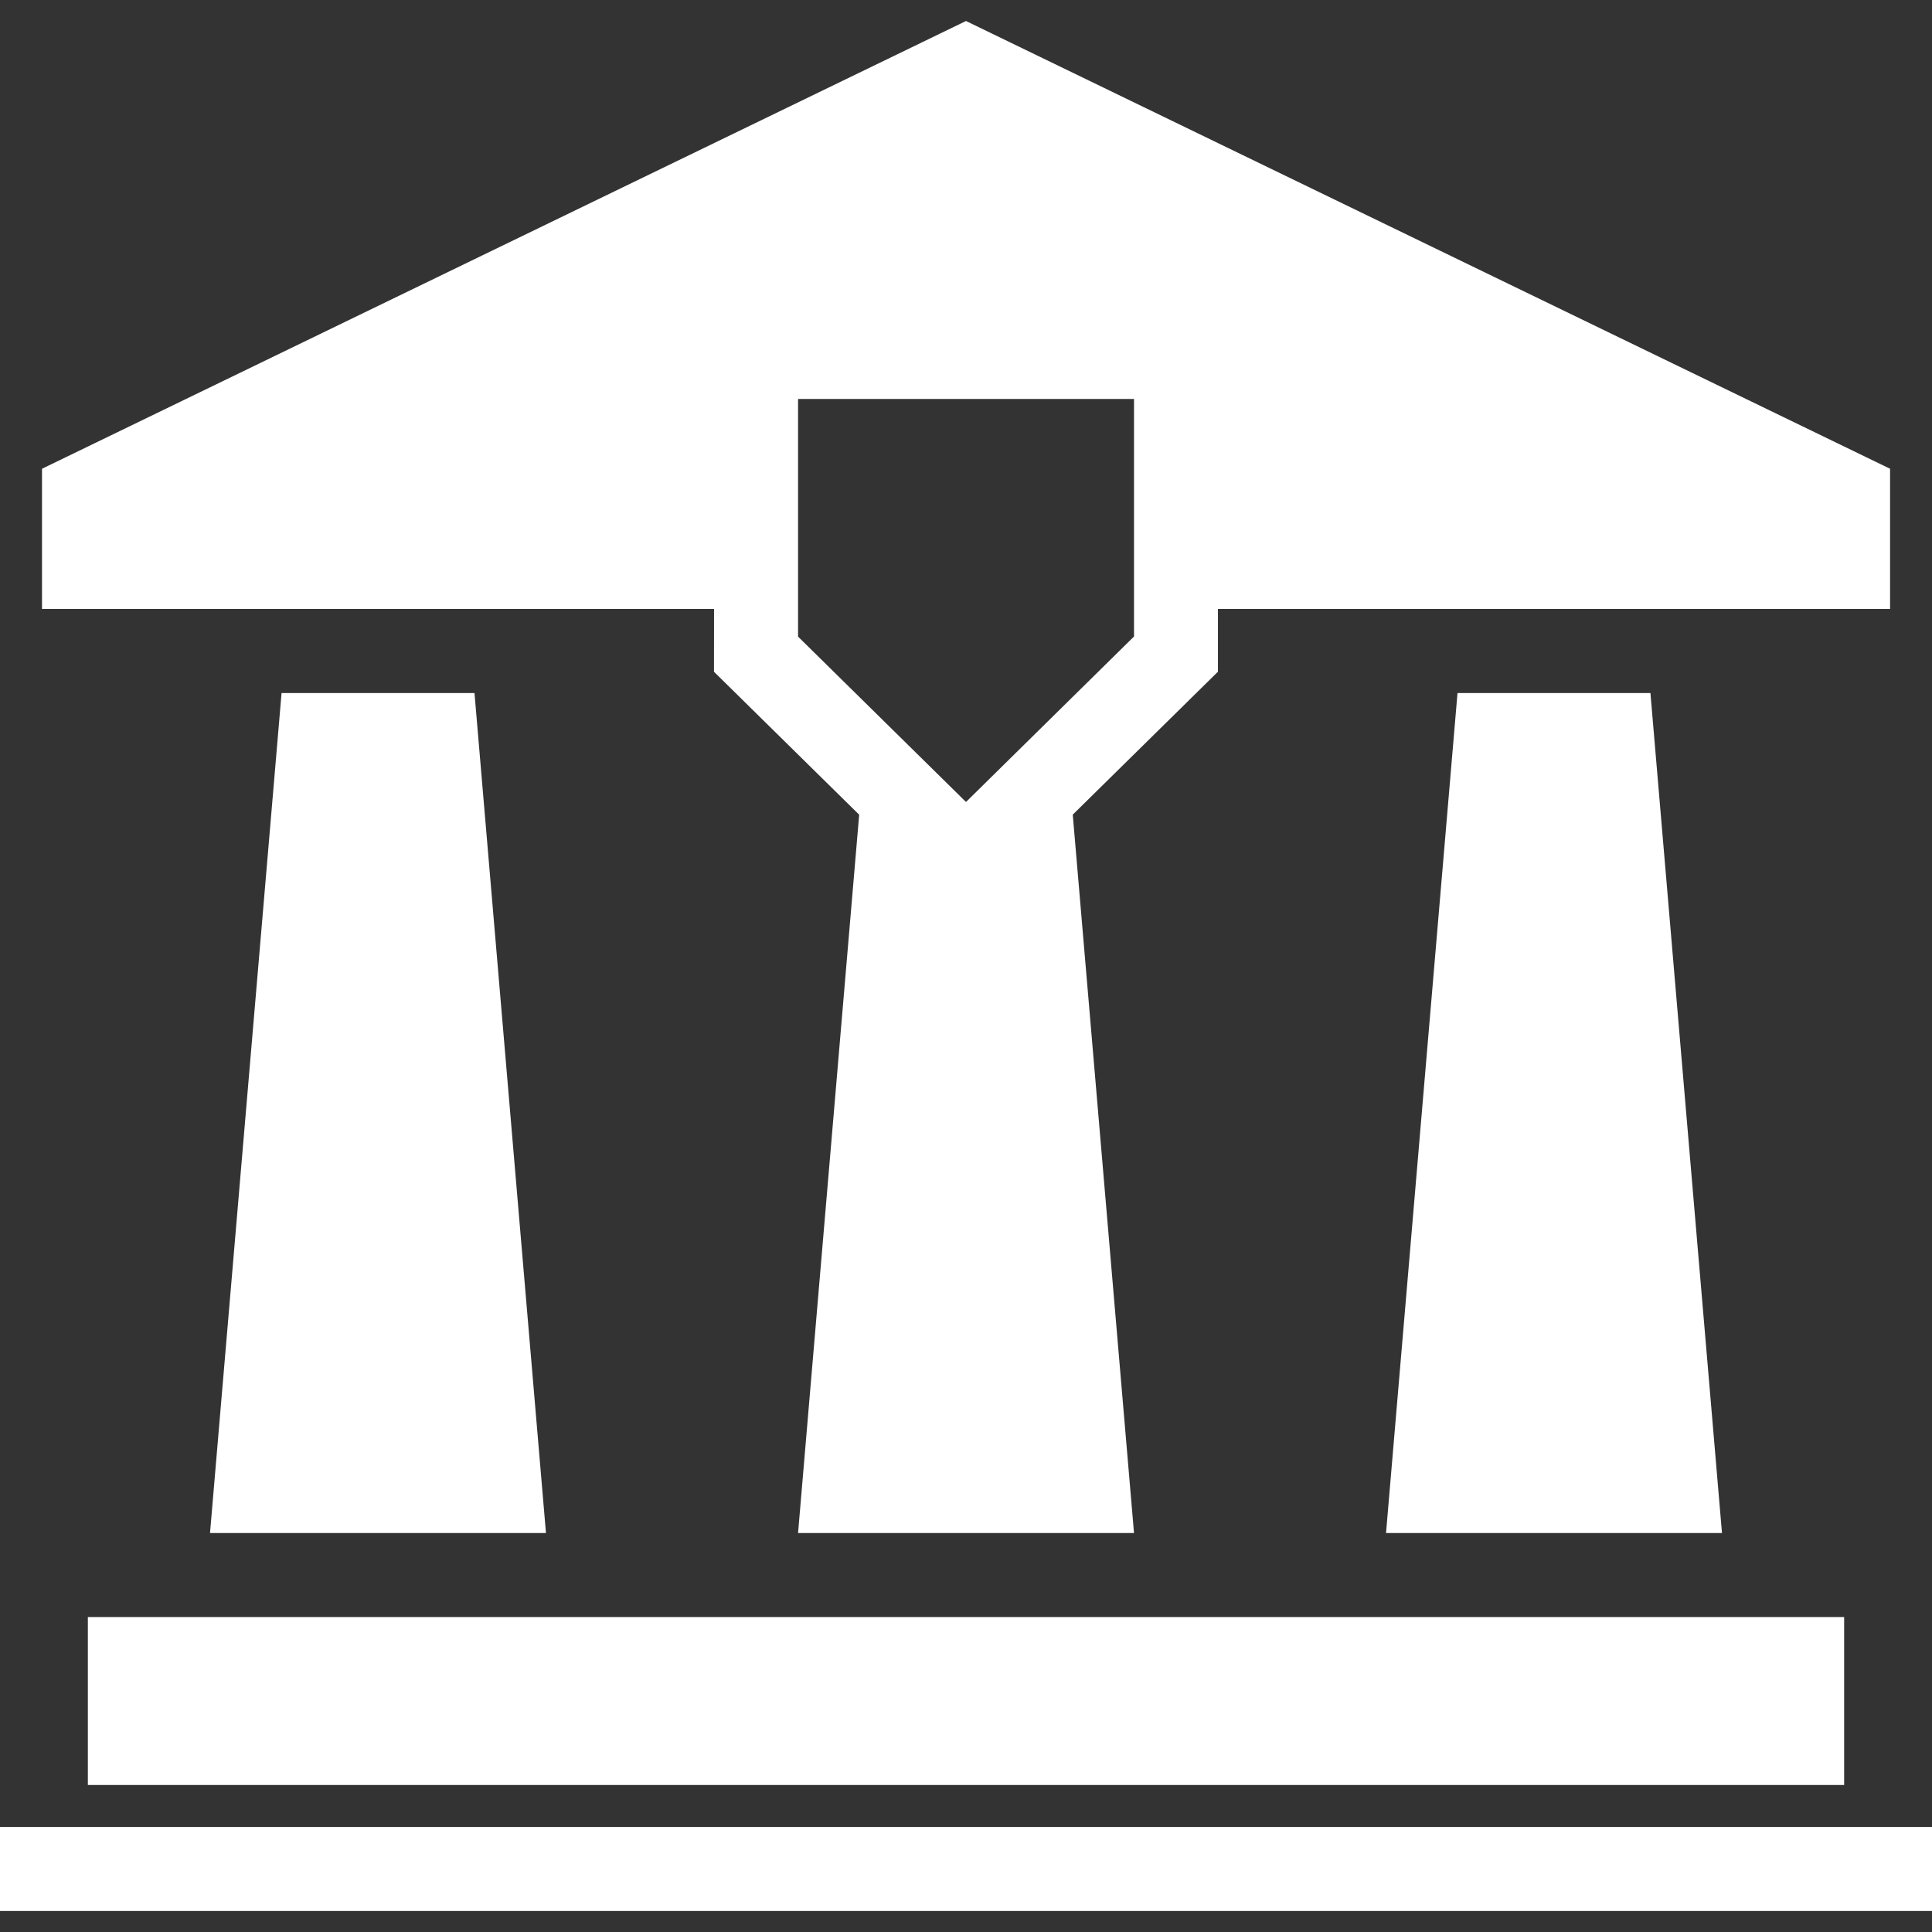
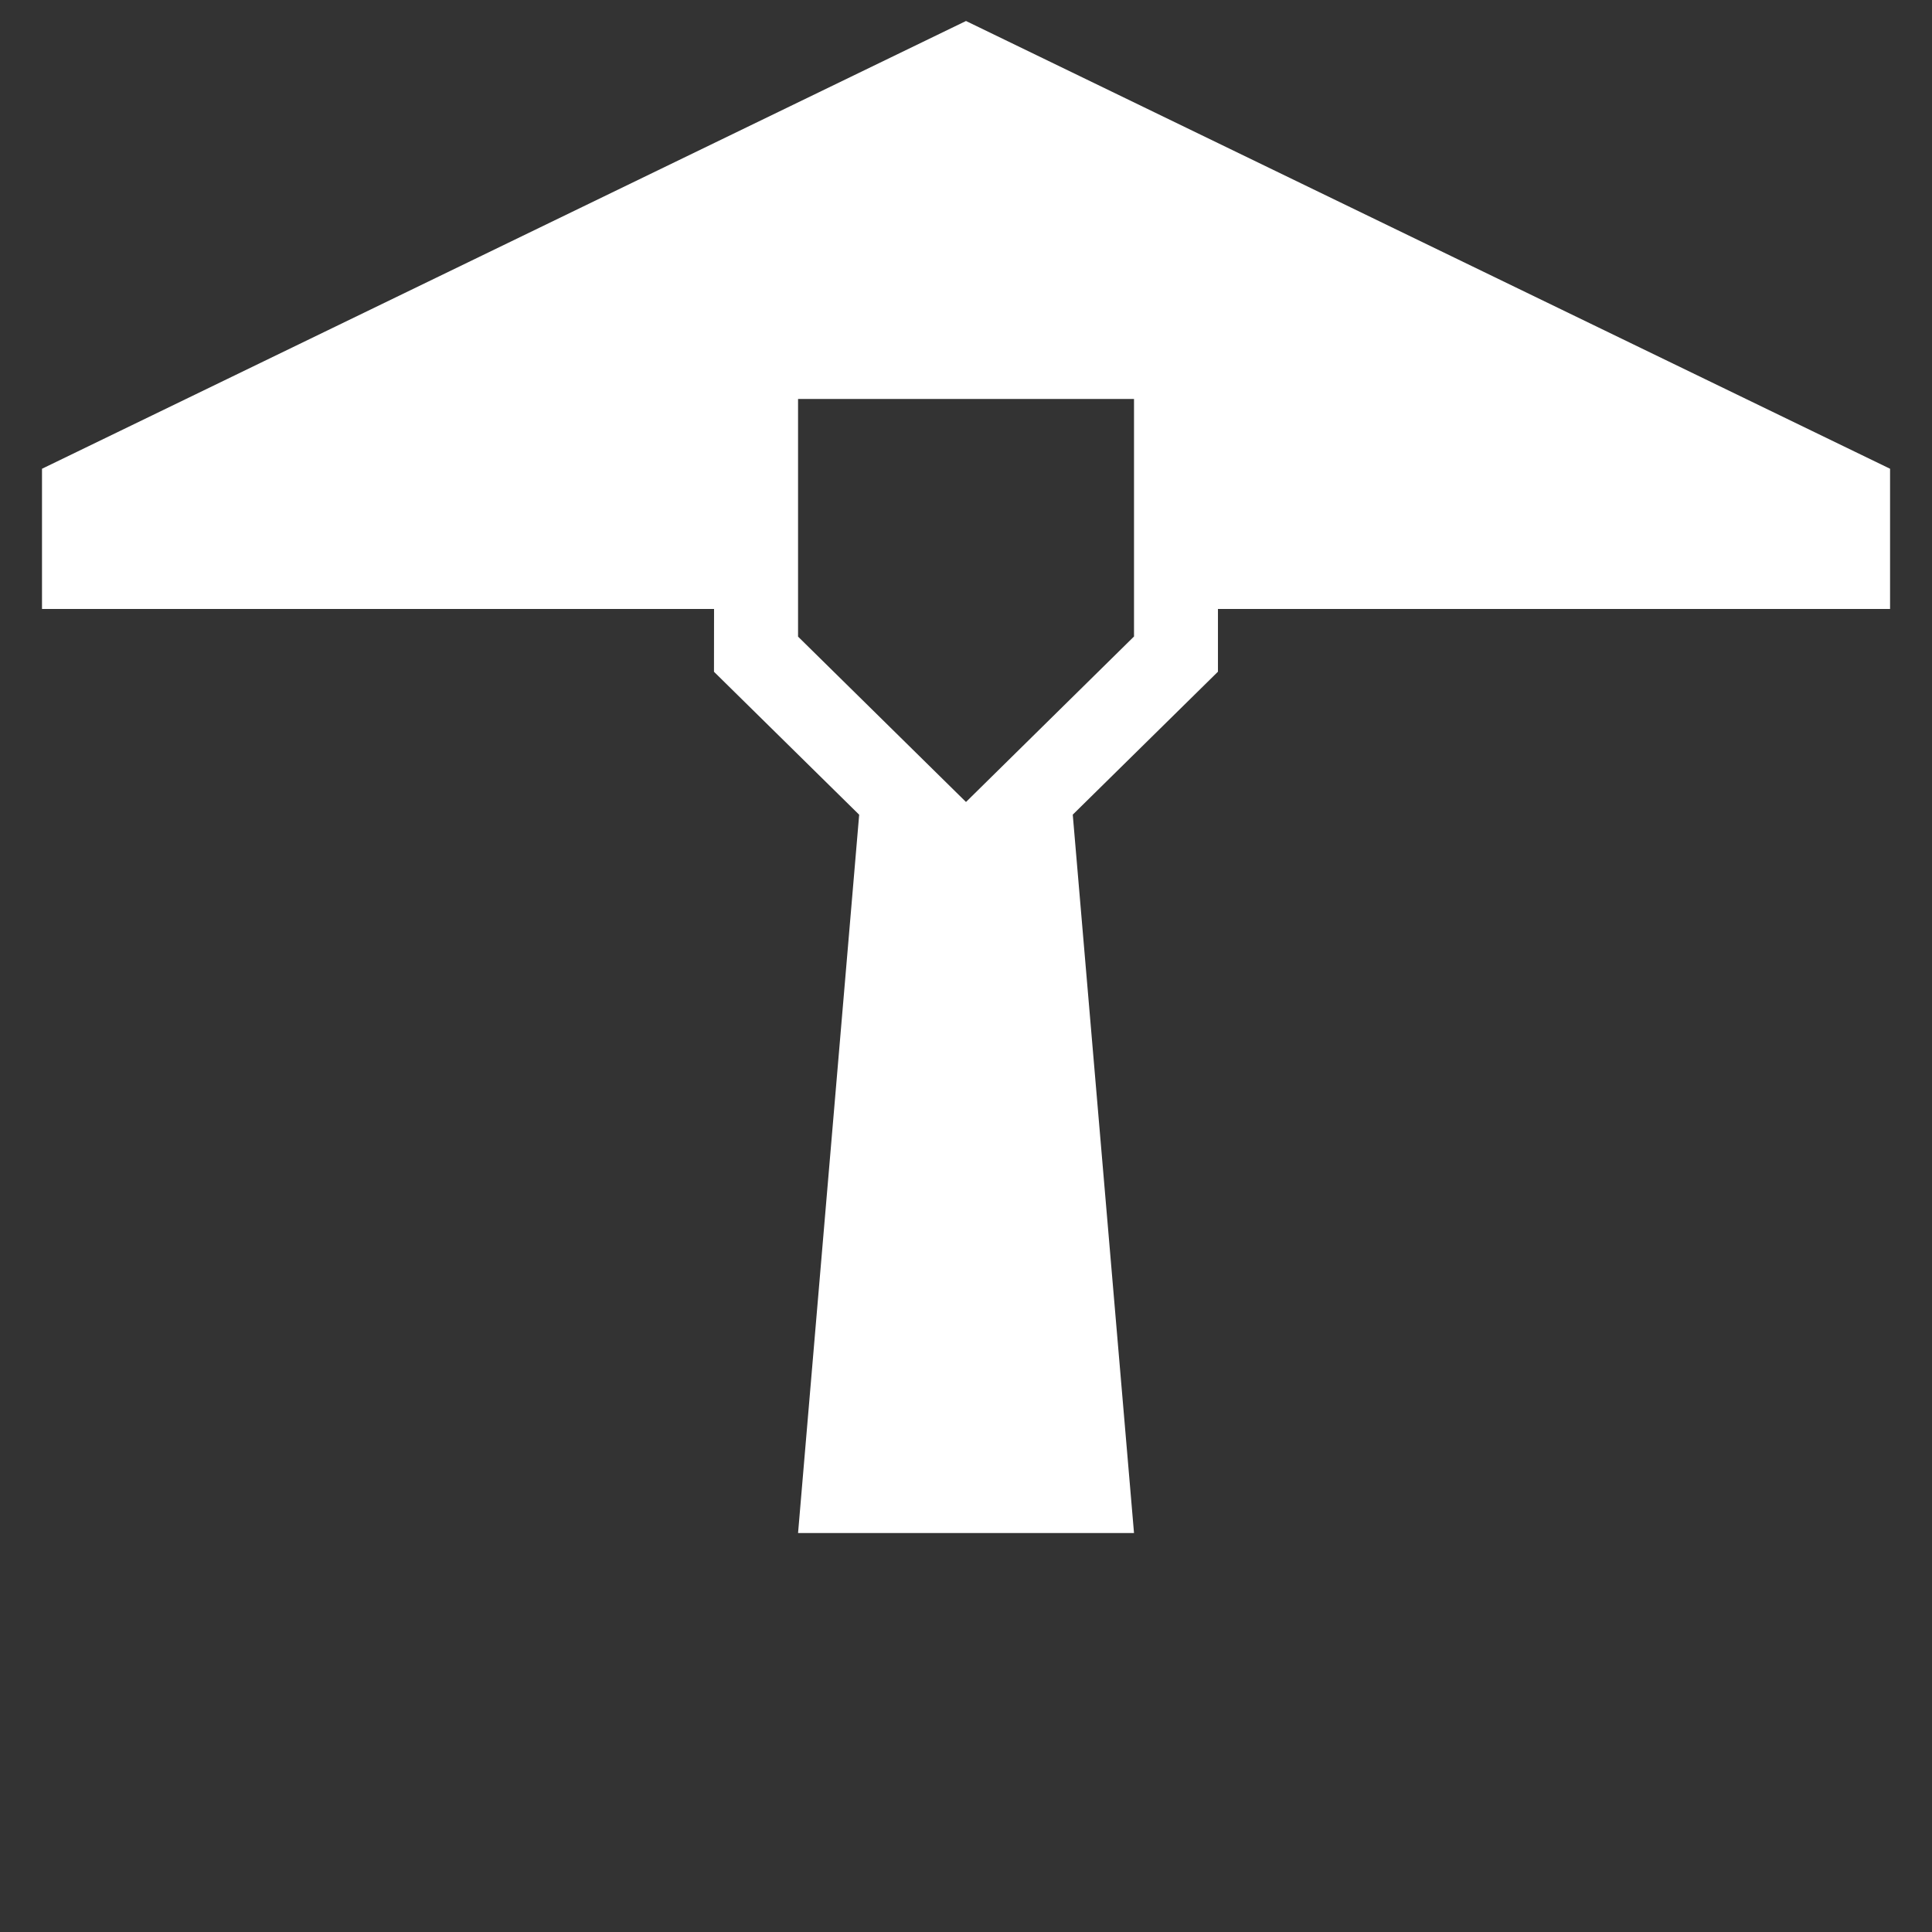
<svg xmlns="http://www.w3.org/2000/svg" fill="#ffffff" version="1.1" id="Capa_1" viewBox="0 0 27.598 27.598" xml:space="preserve">
  <rect x="0" y="0" width="27.598" height="27.598" fill="#333333" stroke="none" />
  <g>
    <g>
-       <polygon points="4.022,9.9 3,21.899 7.799,21.899 6.778,9.9   " />
-       <polygon points="20.82,9.9 19.799,21.899 24.598,21.899 23.576,9.9   " />
-       <rect x="1.255" y="23.099" width="25.088" height="2.399" />
-       <rect y="26.098" width="27.598" height="1.2" />
      <path d="M10.199,9.596l2.074,2.042L11.4,21.899h4.799l-0.875-10.262l2.074-2.042V8.699h9.601V6.696L13.799,0.3L0.6,6.696v2.003    h9.6L10.199,9.596L10.199,9.596z M16.197,9.094l-2.398,2.362L11.4,9.094V5.699h4.799v3.395H16.197z" />
    </g>
  </g>
</svg>